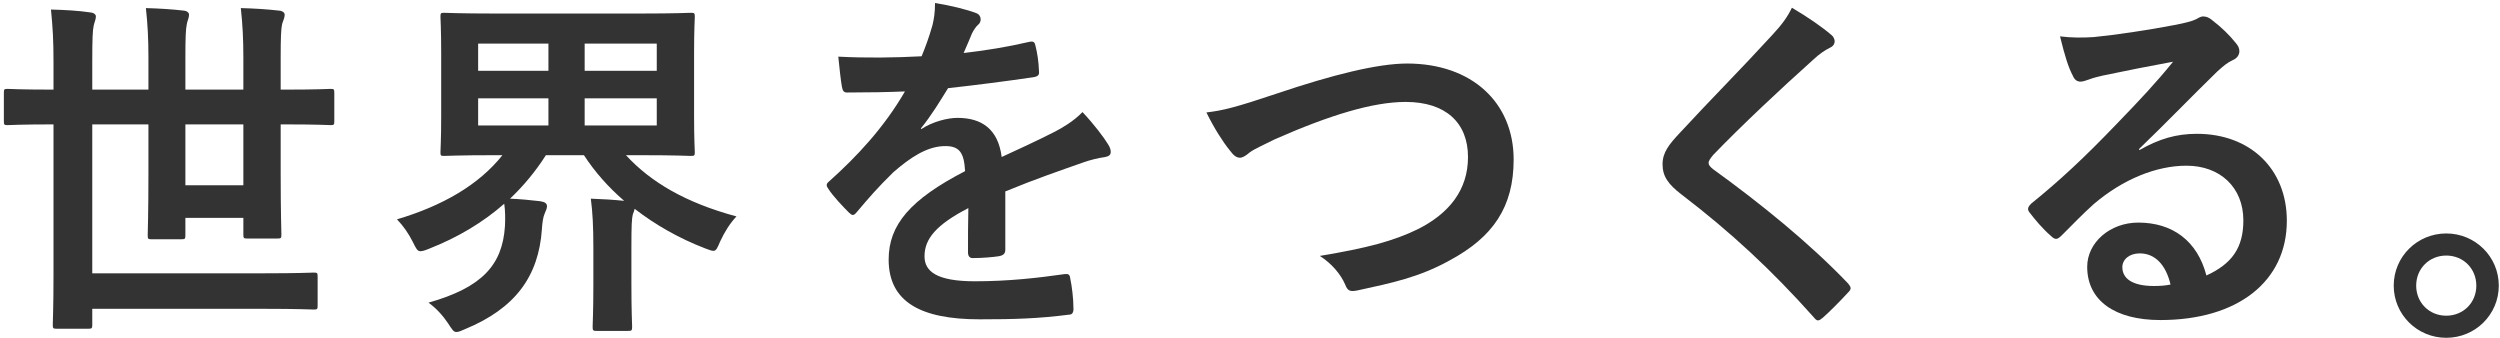
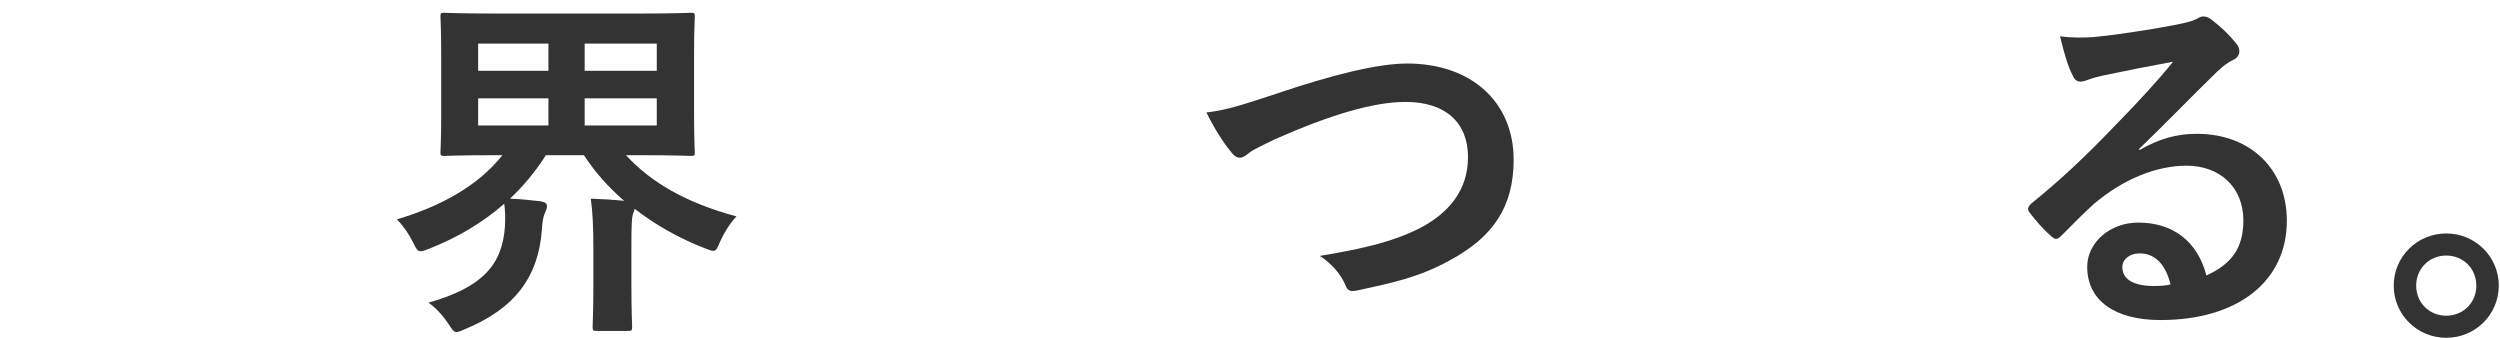
<svg xmlns="http://www.w3.org/2000/svg" width="207" height="28" viewBox="0 0 207 28" fill="none">
-   <path d="M4.43 10.3H4.31C1.7 10.3 0.8 10.36 0.62 10.36C0.35 10.36 0.32 10.33 0.32 10.03V7.69C0.32 7.39 0.35 7.36 0.62 7.36C0.8 7.36 1.7 7.42 4.31 7.42H4.43V5.14C4.43 3.31 4.37 2.32 4.22 0.79C5.36 0.82 6.5 0.88 7.49 1.03C7.79 1.06 7.94 1.21 7.94 1.36C7.94 1.6 7.82 1.84 7.76 2.11C7.67 2.5 7.64 3.22 7.64 5.11V7.42H12.29V4.75C12.29 3.25 12.23 2.05 12.08 0.67C13.16 0.7 14.18 0.76 15.23 0.88C15.5 0.91 15.65 1.06 15.65 1.21C15.65 1.51 15.5 1.75 15.47 1.99C15.38 2.38 15.35 3.13 15.35 4.75V7.42H20.15V4.78C20.15 3.25 20.09 2.05 19.94 0.67C21.05 0.7 22.07 0.76 23.12 0.88C23.42 0.91 23.57 1.06 23.57 1.21C23.57 1.51 23.42 1.75 23.36 1.99C23.27 2.38 23.24 3.13 23.24 4.81V7.42H23.69C26.3 7.42 27.17 7.36 27.38 7.36C27.65 7.36 27.68 7.39 27.68 7.69V10.03C27.68 10.33 27.65 10.36 27.38 10.36C27.17 10.36 26.3 10.3 23.69 10.3H23.24V14.26C23.24 17.59 23.3 19.24 23.3 19.42C23.3 19.72 23.27 19.75 22.97 19.75H20.48C20.18 19.75 20.15 19.72 20.15 19.42V18.04H15.35V19.48C15.35 19.78 15.32 19.81 15.02 19.81H12.53C12.26 19.81 12.23 19.78 12.23 19.48C12.23 19.27 12.29 17.68 12.29 14.41V10.3H7.64V22.63H21.83C24.77 22.63 25.79 22.57 25.97 22.57C26.27 22.57 26.3 22.6 26.3 22.9V25.3C26.3 25.6 26.27 25.63 25.97 25.63C25.79 25.63 24.77 25.57 21.83 25.57H7.64V26.89C7.64 27.19 7.61 27.22 7.28 27.22H4.7C4.4 27.22 4.37 27.19 4.37 26.89C4.37 26.68 4.43 25.42 4.43 22.75V10.3ZM20.15 15.34V10.3H15.35V15.34H20.15Z" fill="#333333" />
  <path d="M49.13 23.56V20.53C49.13 18.73 49.07 17.59 48.92 16.45C49.88 16.48 50.81 16.54 51.68 16.63C50.36 15.49 49.25 14.23 48.35 12.85H45.2C44.36 14.17 43.37 15.37 42.23 16.45C43.04 16.48 43.97 16.57 44.72 16.66C45.08 16.72 45.29 16.81 45.29 17.08C45.29 17.26 45.2 17.44 45.11 17.65C44.96 17.98 44.9 18.49 44.87 18.97C44.6 22.9 42.65 25.54 38.51 27.25C38.18 27.4 37.97 27.49 37.79 27.49C37.55 27.49 37.43 27.28 37.1 26.77C36.68 26.14 36.11 25.51 35.48 25.06C39.92 23.8 41.6 21.94 41.81 18.73C41.84 18.13 41.84 17.44 41.75 16.87C40.01 18.4 37.91 19.66 35.54 20.59C35.18 20.74 34.97 20.8 34.82 20.8C34.55 20.8 34.46 20.59 34.19 20.05C33.83 19.33 33.41 18.73 32.87 18.16C36.62 17.05 39.65 15.31 41.6 12.85H40.94C38.03 12.85 36.98 12.91 36.77 12.91C36.5 12.91 36.47 12.88 36.47 12.61C36.47 12.4 36.53 11.59 36.53 9.64V4.36C36.53 2.41 36.47 1.57 36.47 1.39C36.47 1.09 36.5 1.06 36.77 1.06C36.98 1.06 38.03 1.12 40.94 1.12H53.03C55.97 1.12 57.02 1.06 57.2 1.06C57.5 1.06 57.53 1.09 57.53 1.39C57.53 1.57 57.47 2.41 57.47 4.36V9.64C57.47 11.59 57.53 12.43 57.53 12.61C57.53 12.88 57.5 12.91 57.2 12.91C57.02 12.91 55.97 12.85 53.03 12.85H51.83C53.87 15.07 56.75 16.78 60.98 17.92C60.44 18.49 59.99 19.21 59.63 19.99C59.39 20.56 59.3 20.77 59.06 20.77C58.91 20.77 58.7 20.68 58.37 20.56C56.27 19.75 54.29 18.64 52.55 17.29C52.52 17.44 52.46 17.59 52.4 17.74C52.31 18.1 52.28 18.61 52.28 20.5V23.56C52.28 25.81 52.34 26.86 52.34 27.04C52.34 27.37 52.31 27.4 51.98 27.4H49.4C49.1 27.4 49.07 27.37 49.07 27.04C49.07 26.86 49.13 25.81 49.13 23.56ZM54.38 10.39V8.14H48.41V10.39H54.38ZM54.38 3.61H48.41V5.86H54.38V3.61ZM39.59 5.86H45.41V3.61H39.59V5.86ZM39.59 10.39H45.41V8.14H39.59V10.39Z" fill="#333333" />
-   <path d="M83.24 15.85V20.68C83.24 21.01 83.06 21.16 82.67 21.22C82.28 21.28 81.38 21.37 80.54 21.37C80.27 21.37 80.15 21.19 80.15 20.89C80.15 19.81 80.15 18.31 80.18 17.23C77.51 18.61 76.55 19.78 76.55 21.22C76.55 22.48 77.57 23.29 80.72 23.29C83.48 23.29 85.88 23.02 88.19 22.69C88.46 22.66 88.58 22.75 88.61 23.02C88.76 23.71 88.88 24.76 88.88 25.48C88.91 25.84 88.79 26.05 88.55 26.05C85.97 26.38 84.02 26.44 81.11 26.44C76.19 26.44 73.58 24.97 73.58 21.49C73.58 18.61 75.38 16.51 79.91 14.17C79.82 12.64 79.46 12.04 78.11 12.1C76.7 12.16 75.35 13.06 73.97 14.26C72.68 15.52 71.93 16.39 70.97 17.53C70.82 17.71 70.73 17.8 70.61 17.8C70.52 17.8 70.4 17.71 70.28 17.59C69.86 17.17 68.96 16.24 68.57 15.61C68.48 15.49 68.45 15.4 68.45 15.34C68.45 15.22 68.51 15.13 68.66 15.01C70.97 12.94 73.19 10.57 74.93 7.57C73.52 7.63 71.9 7.66 70.13 7.66C69.86 7.66 69.77 7.51 69.71 7.18C69.62 6.7 69.5 5.59 69.41 4.69C71.69 4.81 74.03 4.78 76.31 4.66C76.64 3.85 76.91 3.13 77.21 2.08C77.33 1.57 77.42 1.06 77.42 0.25C78.74 0.46 80.06 0.79 80.84 1.09C81.08 1.18 81.2 1.39 81.2 1.6C81.2 1.75 81.14 1.93 80.99 2.05C80.81 2.2 80.63 2.47 80.48 2.77C80.3 3.19 80.15 3.58 79.79 4.39C81.62 4.18 83.45 3.88 85.25 3.46C85.58 3.4 85.67 3.49 85.73 3.76C85.88 4.36 86 5.05 86.03 5.92C86.06 6.22 85.94 6.34 85.52 6.4C83.27 6.73 80.69 7.06 78.5 7.3C77.81 8.41 77.15 9.52 76.25 10.63L76.28 10.69C77.24 10.06 78.47 9.76 79.28 9.76C81.26 9.76 82.64 10.66 82.94 13C84.11 12.46 85.82 11.68 87.35 10.9C87.92 10.6 88.88 10.06 89.63 9.28C90.62 10.33 91.4 11.38 91.73 11.92C91.91 12.19 91.97 12.4 91.97 12.58C91.97 12.82 91.82 12.94 91.52 13C90.89 13.09 90.29 13.24 89.69 13.45C87.74 14.14 85.79 14.8 83.24 15.85Z" fill="#333333" />
  <path d="M99.89 9.31C101.21 9.16 102.32 8.89 105.71 7.75C110.33 6.19 114.08 5.26 116.51 5.26C121.88 5.26 125.33 8.5 125.33 13.21C125.33 17.14 123.62 19.63 120.05 21.55C117.53 22.96 115.19 23.44 112.43 24.04C111.83 24.16 111.59 24.13 111.38 23.56C111.02 22.72 110.27 21.82 109.28 21.19C113.24 20.53 115.37 19.96 117.41 18.97C119.96 17.68 121.55 15.76 121.55 13C121.55 10.18 119.72 8.44 116.39 8.44C113.69 8.44 110.12 9.52 105.56 11.53C104.6 12.01 103.85 12.34 103.49 12.61C103.07 12.97 102.83 13.06 102.68 13.06C102.38 13.06 102.14 12.88 101.81 12.43C101.27 11.77 100.52 10.6 99.89 9.31Z" fill="#333333" />
-   <path d="M148.37 0.64C149.69 1.42 150.83 2.2 151.67 2.92C151.82 3.04 151.91 3.28 151.91 3.4C151.91 3.67 151.76 3.85 151.49 3.97C151.13 4.15 150.68 4.42 150.05 5.02C147.47 7.33 144.17 10.42 141.86 12.82C141.59 13.15 141.47 13.33 141.47 13.48C141.47 13.66 141.59 13.81 141.86 14.02C145.76 16.84 149.81 20.11 153.02 23.47C153.14 23.62 153.23 23.74 153.23 23.86C153.23 23.98 153.17 24.07 153.02 24.22C152.33 24.97 151.46 25.84 150.95 26.29C150.77 26.44 150.65 26.53 150.53 26.53C150.41 26.53 150.32 26.44 150.17 26.26C146.69 22.36 143.33 19.24 139.25 16.12C138.11 15.25 137.66 14.59 137.66 13.6C137.66 12.61 138.2 11.95 139.13 10.96C141.68 8.2 144.17 5.71 146.75 2.89C147.56 2.02 148.01 1.39 148.37 0.64Z" fill="#333333" />
  <path d="M177.11 12.34L177.14 12.43C178.82 11.47 180.23 11.08 181.91 11.08C186.29 11.08 189.35 13.96 189.35 18.28C189.35 23.29 185.3 26.5 178.88 26.5C175.1 26.5 172.82 24.88 172.82 22.09C172.82 20.08 174.71 18.43 177.05 18.43C179.87 18.43 181.94 19.93 182.69 22.81C184.79 21.85 185.75 20.53 185.75 18.25C185.75 15.52 183.83 13.72 181.04 13.72C178.55 13.72 175.79 14.83 173.36 16.9C172.49 17.68 171.65 18.55 170.75 19.45C170.54 19.66 170.39 19.78 170.24 19.78C170.12 19.78 169.97 19.69 169.79 19.51C169.16 18.97 168.5 18.19 168.02 17.56C167.84 17.32 167.93 17.11 168.17 16.87C170.51 14.98 172.58 13.06 175.28 10.24C177.14 8.32 178.55 6.82 179.93 5.11C178.13 5.44 176 5.86 174.14 6.25C173.75 6.34 173.36 6.43 172.88 6.61C172.73 6.67 172.43 6.76 172.28 6.76C171.98 6.76 171.77 6.61 171.62 6.25C171.26 5.56 170.99 4.72 170.57 3.01C171.47 3.13 172.46 3.13 173.36 3.07C175.19 2.89 177.83 2.5 180.17 2.05C180.92 1.9 181.52 1.75 181.82 1.6C181.97 1.51 182.24 1.36 182.39 1.36C182.69 1.36 182.87 1.45 183.08 1.6C183.98 2.29 184.58 2.89 185.09 3.52C185.33 3.79 185.42 4 185.42 4.24C185.42 4.54 185.24 4.81 184.91 4.96C184.4 5.2 184.16 5.41 183.59 5.92C181.4 8.05 179.39 10.15 177.11 12.34ZM179.72 23.56C179.33 21.91 178.43 20.98 177.17 20.98C176.3 20.98 175.73 21.49 175.73 22.12C175.73 23.05 176.54 23.68 178.34 23.68C178.88 23.68 179.27 23.65 179.72 23.56Z" fill="#333333" />
  <path d="M202.55 19.33C204.95 19.33 206.9 21.25 206.9 23.65C206.9 26.05 204.95 27.97 202.55 27.97C200.15 27.97 198.2 26.05 198.2 23.65C198.2 21.25 200.15 19.33 202.55 19.33ZM202.55 21.16C201.14 21.16 200.06 22.24 200.06 23.65C200.06 25.06 201.14 26.14 202.55 26.14C203.96 26.14 205.04 25.06 205.04 23.65C205.04 22.24 203.96 21.16 202.55 21.16Z" fill="#333333" />
</svg>